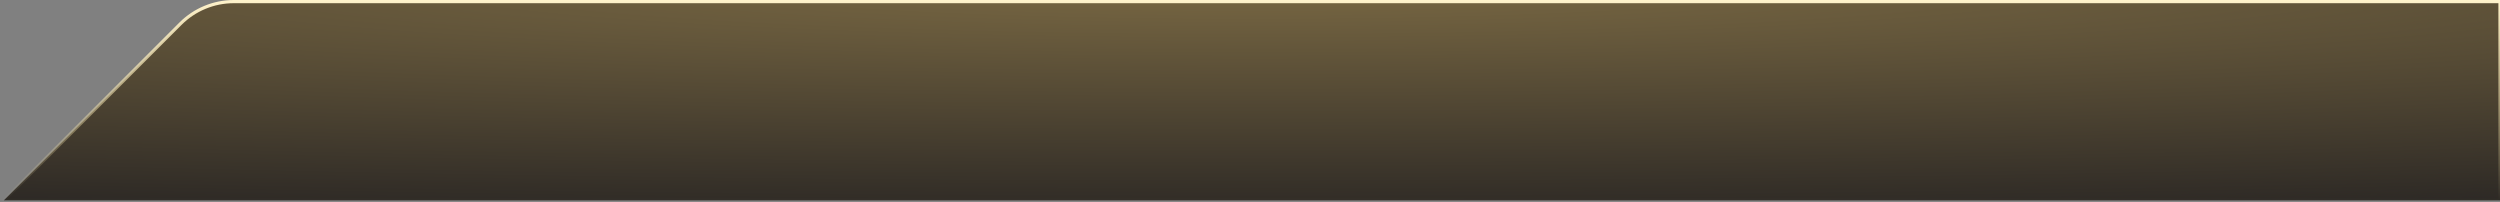
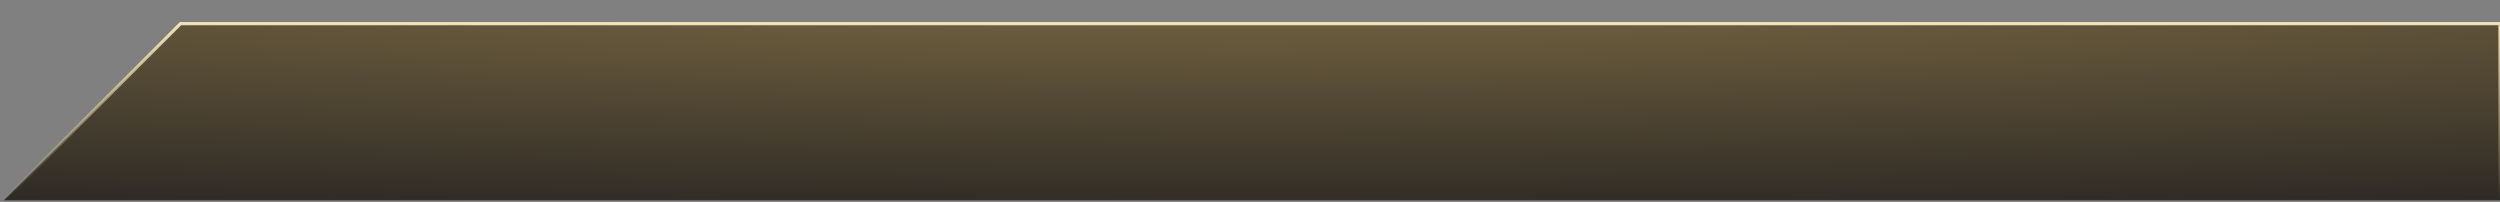
<svg xmlns="http://www.w3.org/2000/svg" width="780" height="63" viewBox="0 0 780 63" fill="none">
  <rect x="0" y="0" width="780" height="63" fill="#808080" stroke="none" />
-   <path d="M780 62.5H1.207L56.324 7.383C60.731 2.976 66.709 0.5 72.941 0.5H780V62.5Z" fill="url(#paint0_radial_281_39134)" stroke="url(#paint1_linear_281_39134)" />
+   <path d="M780 62.5H1.207L56.324 7.383H780V62.5Z" fill="url(#paint0_radial_281_39134)" stroke="url(#paint1_linear_281_39134)" />
  <defs>
    <radialGradient id="paint0_radial_281_39134" cx="0" cy="0" r="1" gradientUnits="userSpaceOnUse" gradientTransform="translate(391.505 -5.008) rotate(90) scale(72.208 1121.81)">
      <stop stop-color="#D3A300" />
      <stop offset="0" stop-color="#796843" />
      <stop offset="1" stop-color="#2D2925" />
      <stop offset="1" stop-color="#2D2925" />
    </radialGradient>
    <linearGradient id="paint1_linear_281_39134" x1="390.25" y1="0" x2="390.25" y2="63" gradientUnits="userSpaceOnUse">
      <stop stop-color="#FFF3CB" />
      <stop offset="1" stop-color="#FFEAA1" stop-opacity="0" />
    </linearGradient>
  </defs>
</svg>